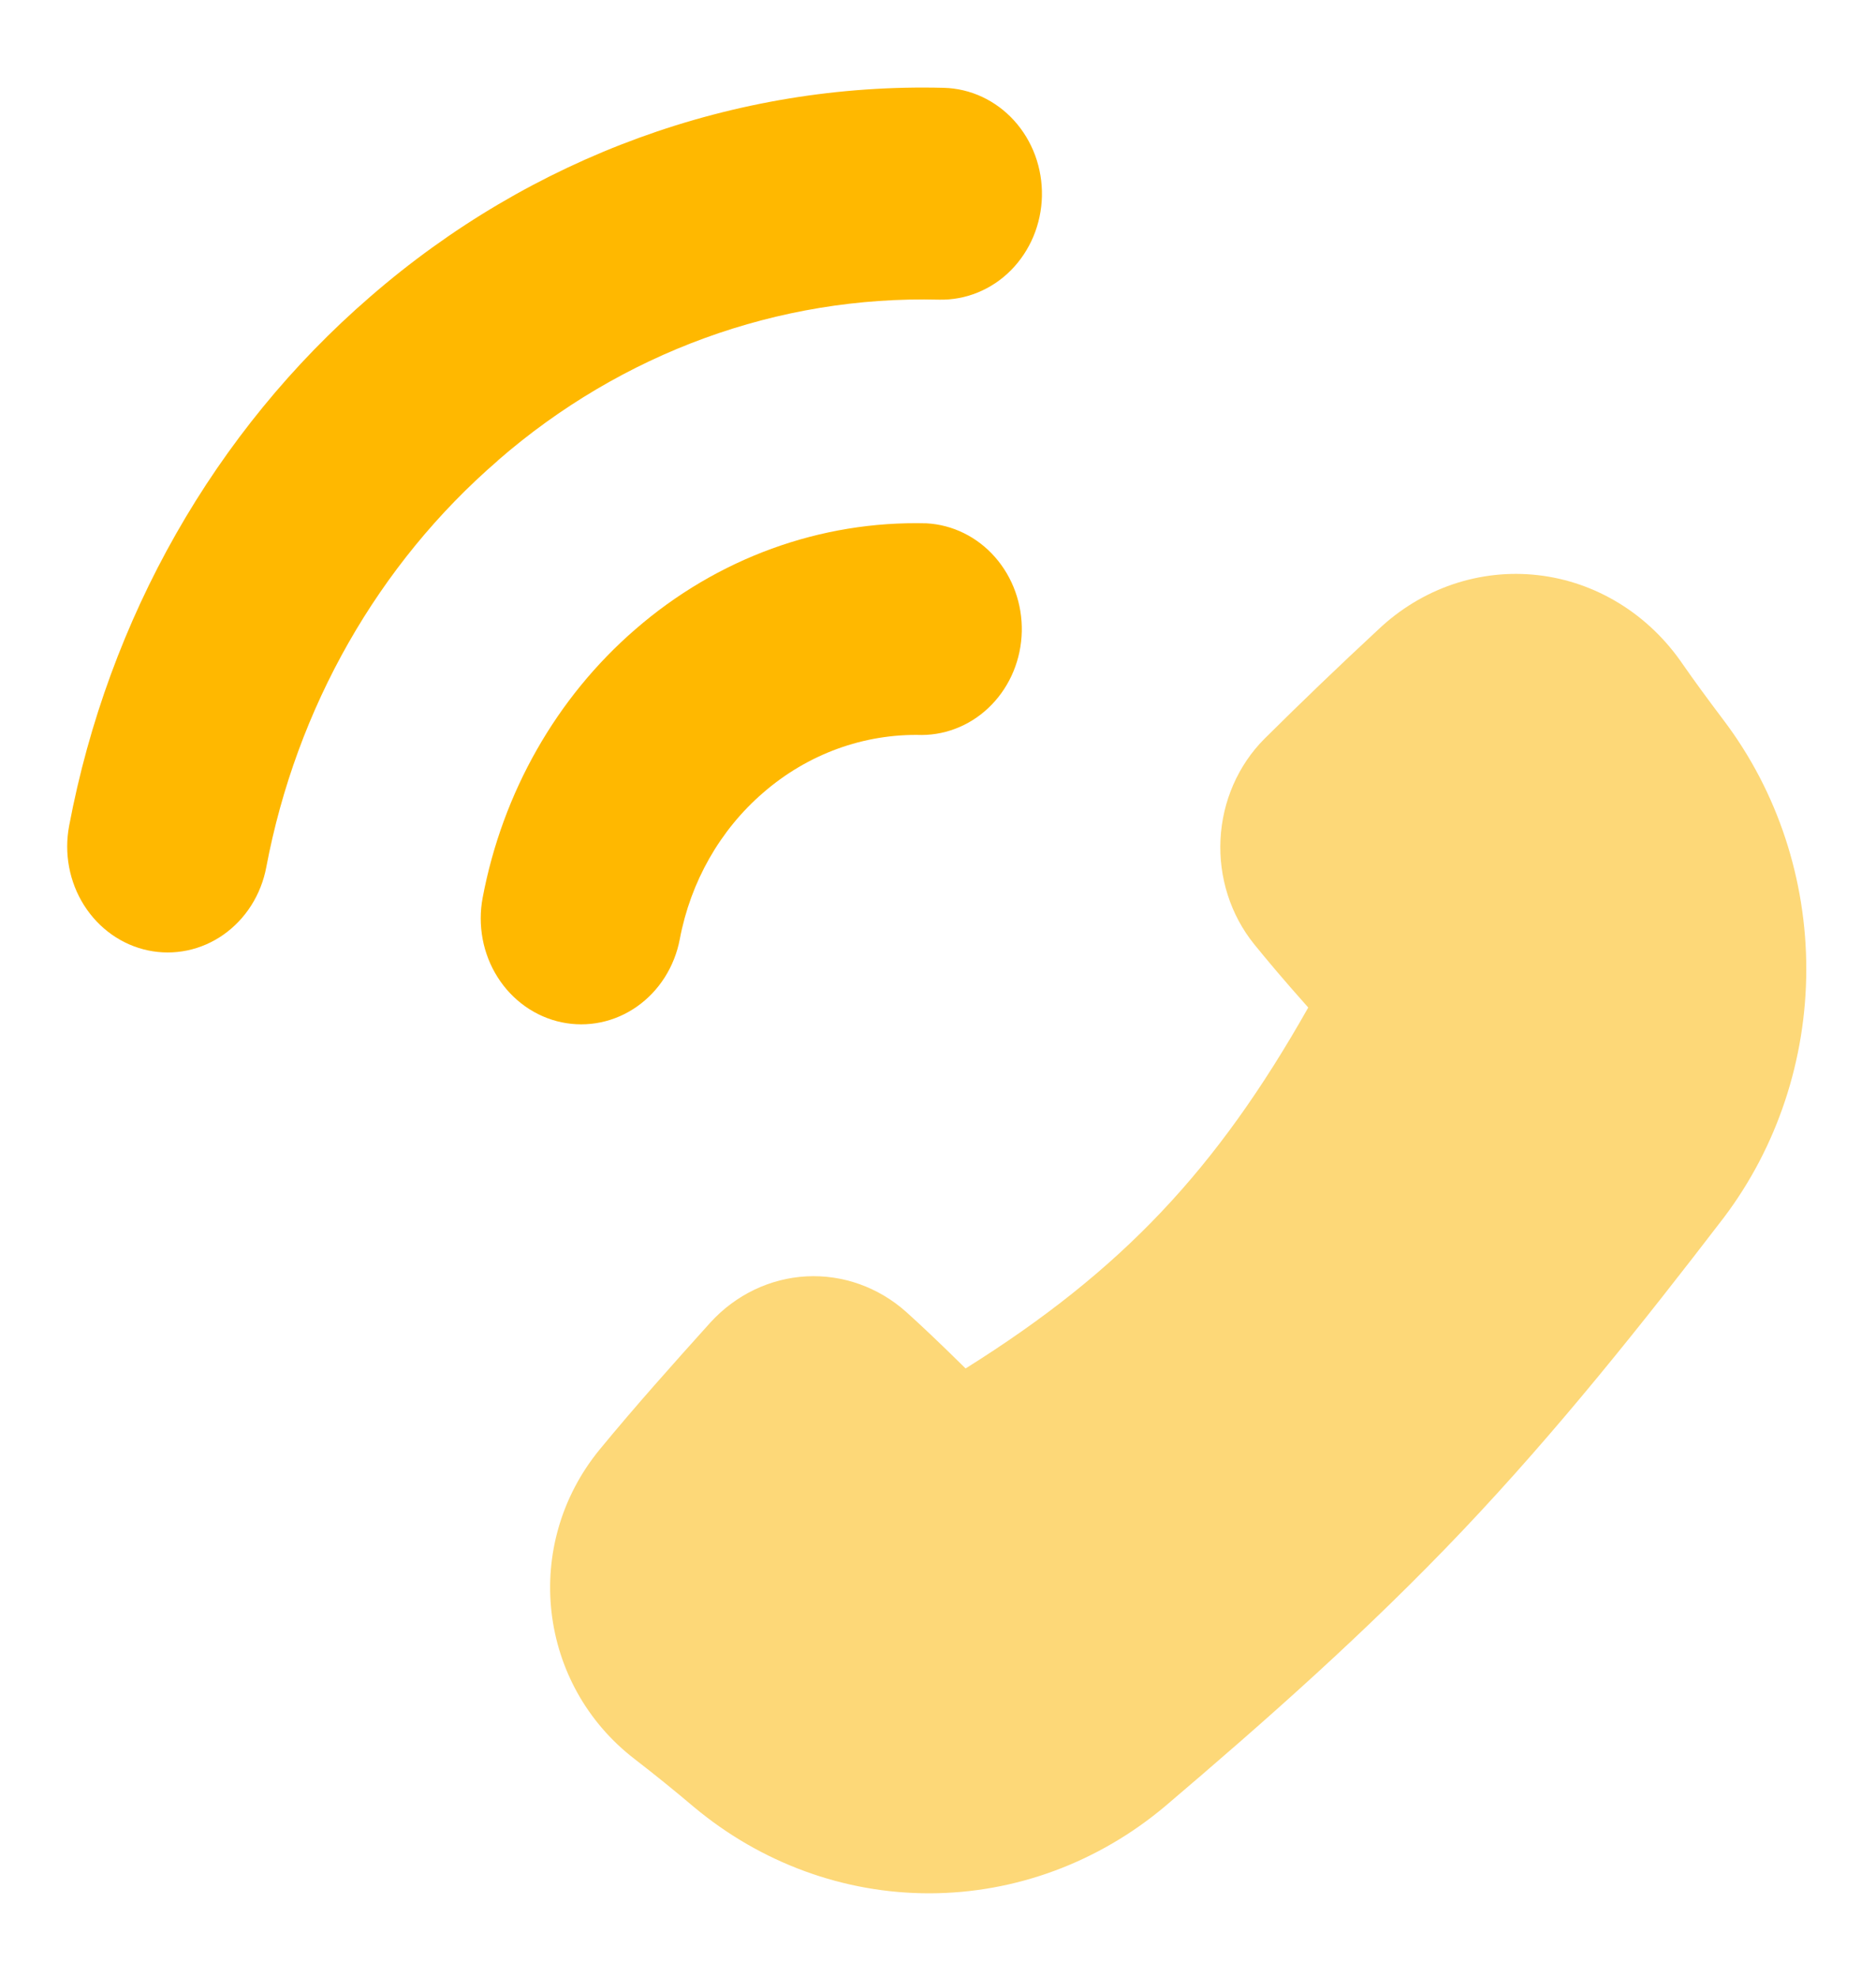
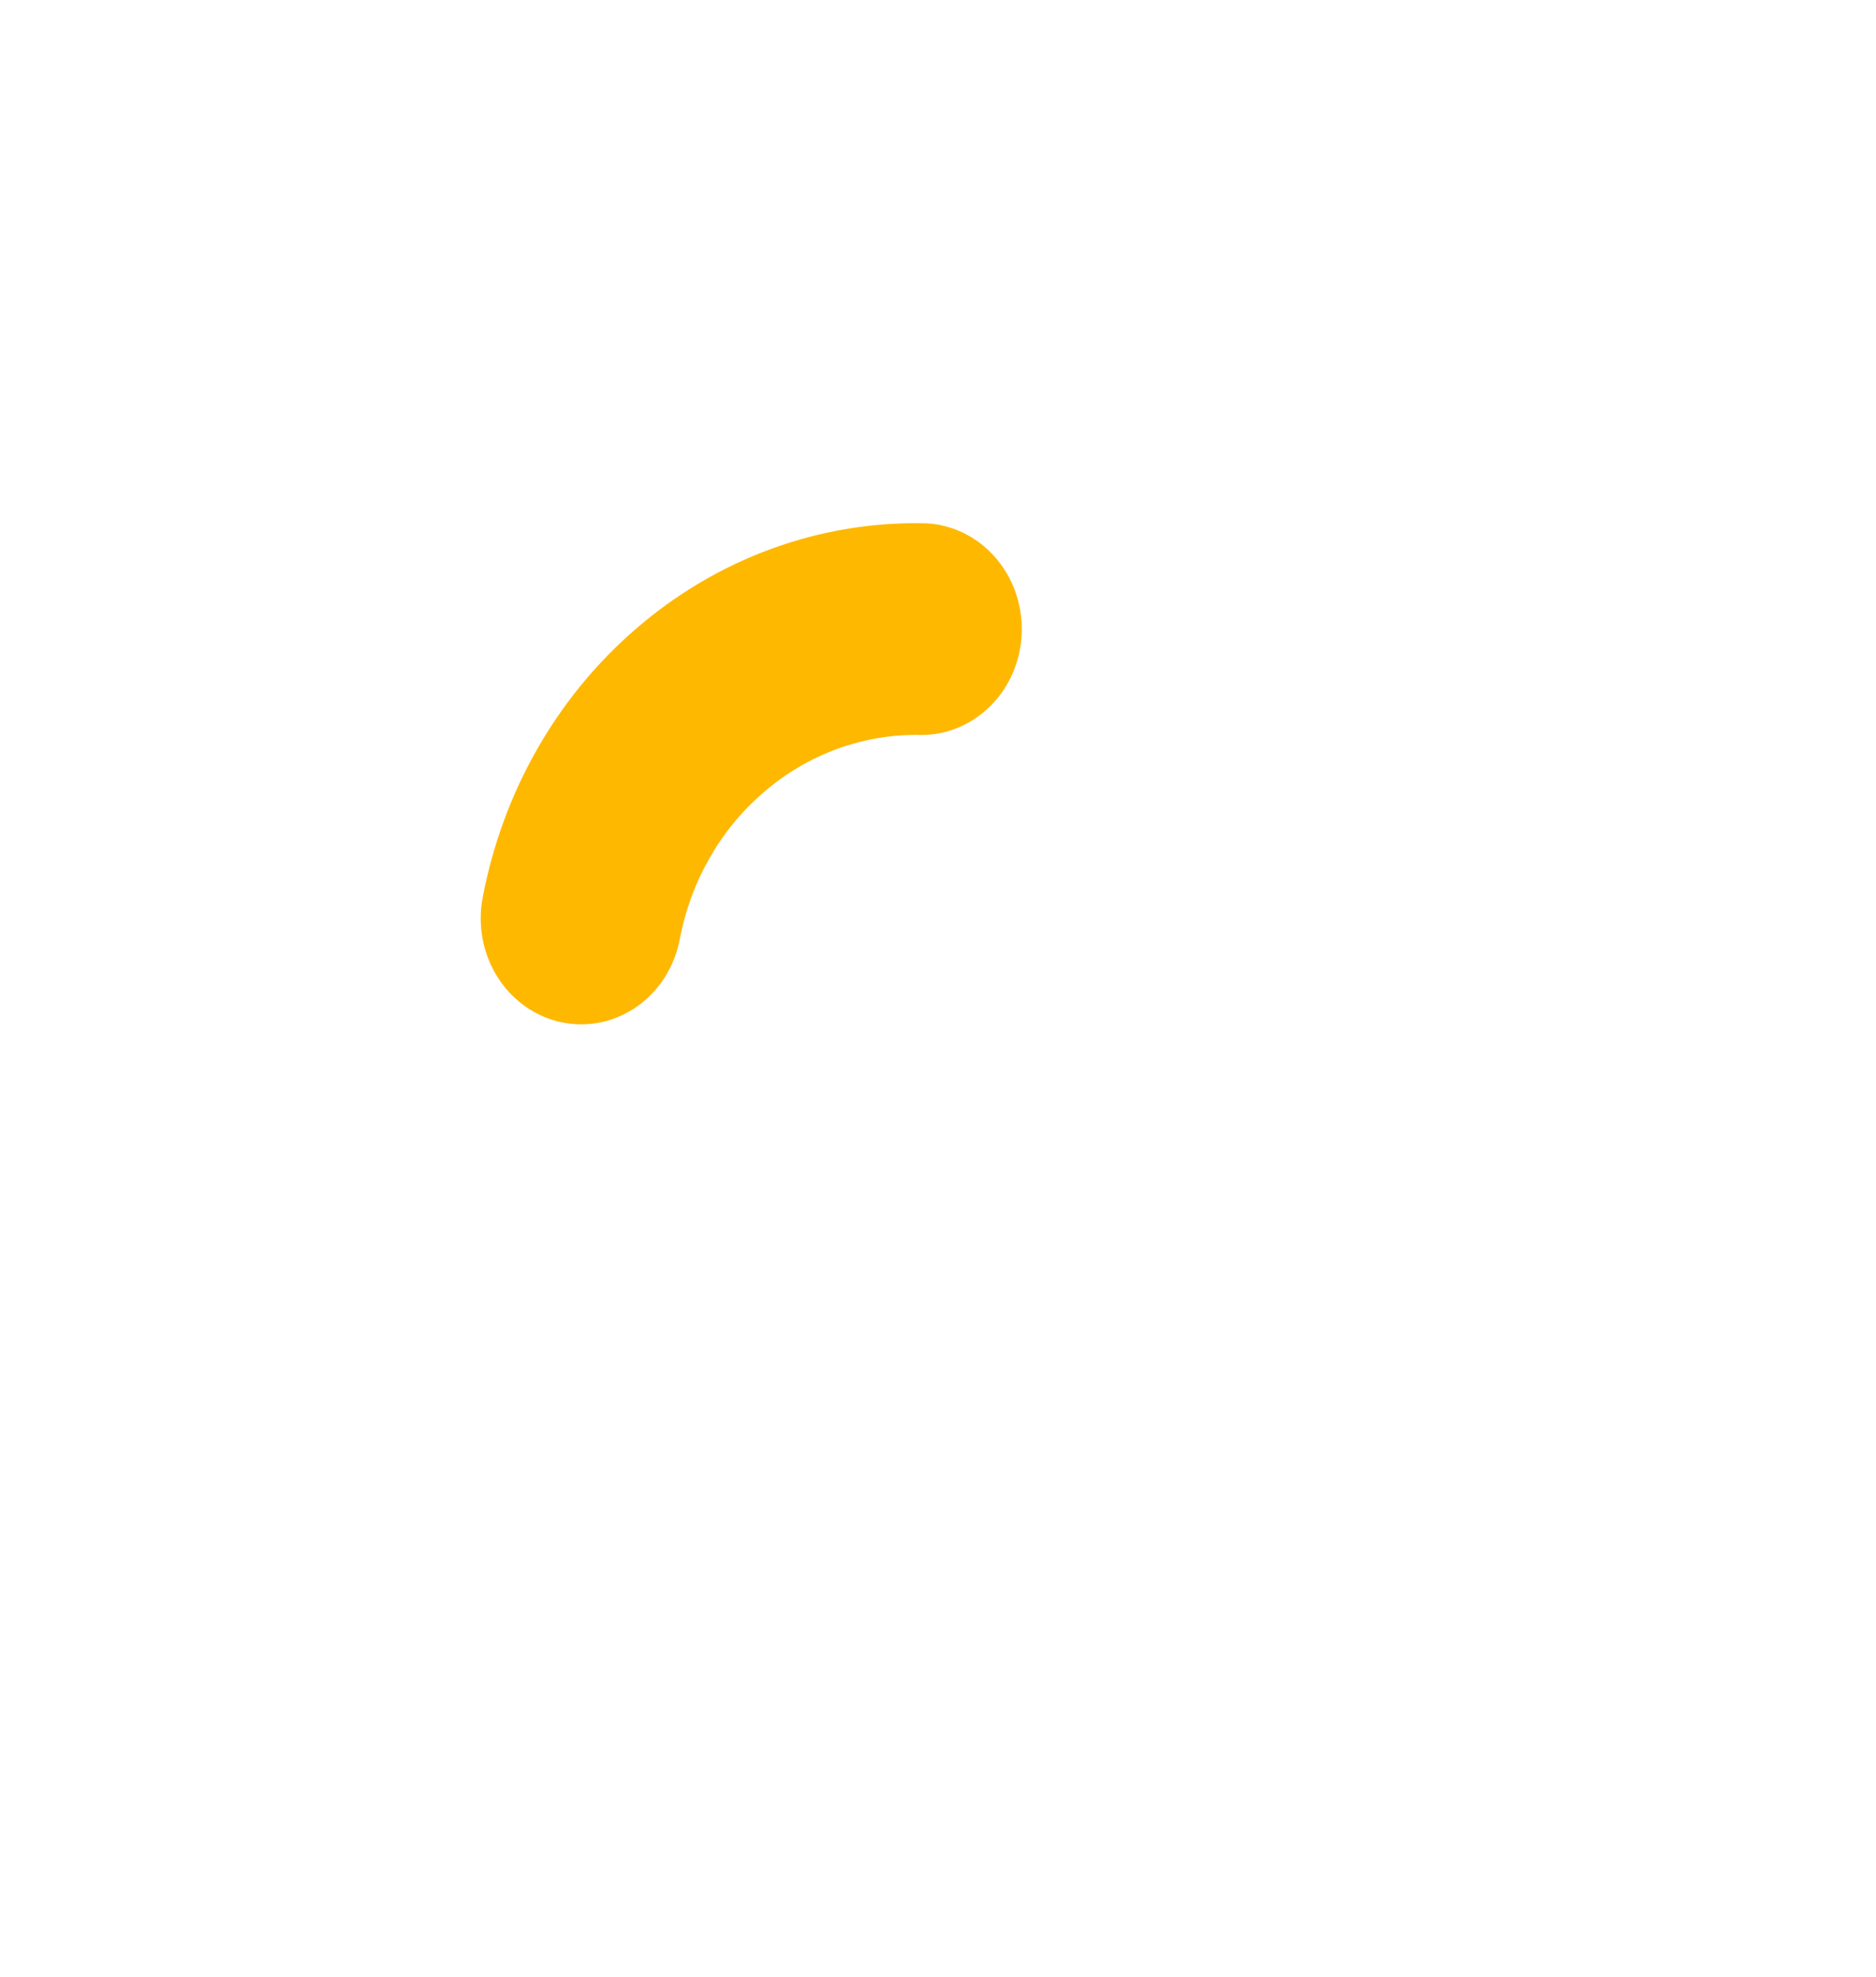
<svg xmlns="http://www.w3.org/2000/svg" width="56" height="59" viewBox="0 0 56 59" fill="none">
-   <path d="M41.144 18.787C41.785 18.179 42.541 17.72 43.362 17.44C44.183 17.161 45.05 17.067 45.908 17.165C46.766 17.262 47.594 17.55 48.339 18.008C49.084 18.466 49.729 19.085 50.232 19.824C50.56 20.296 50.96 20.844 51.472 21.522C53.059 23.631 53.922 26.243 53.919 28.934C53.916 31.625 53.048 34.235 51.456 36.34C49.032 39.5 46.492 42.695 43.652 45.687C40.812 48.679 37.78 51.355 34.776 53.909C32.779 55.586 30.303 56.5 27.75 56.504C25.196 56.508 22.717 55.601 20.716 53.93C20.136 53.439 19.545 52.961 18.944 52.497C16.056 50.276 15.564 46.108 17.904 43.255C18.972 41.957 20.1 40.697 21.212 39.462C21.966 38.64 22.988 38.15 24.072 38.092C25.155 38.035 26.219 38.413 27.048 39.151C27.488 39.547 28.008 40.036 28.824 40.84C33.496 37.916 36.324 34.898 39.052 30.069C38.276 29.197 37.812 28.64 37.432 28.172C36.733 27.303 36.376 26.186 36.433 25.048C36.49 23.911 36.958 22.84 37.74 22.053C38.857 20.944 39.992 19.855 41.144 18.787Z" fill="#FDD878" />
  <path fill-rule="evenodd" clip-rule="evenodd" d="M22.776 23.663C24.107 22.504 25.79 21.89 27.516 21.935C28.297 21.931 29.046 21.607 29.603 21.03C30.161 20.454 30.483 19.671 30.501 18.848C30.519 18.026 30.232 17.228 29.701 16.625C29.17 16.021 28.436 15.66 27.656 15.618C24.492 15.537 21.406 16.661 18.964 18.783C16.613 20.817 15.002 23.646 14.408 26.79C14.331 27.197 14.331 27.616 14.407 28.023C14.483 28.43 14.635 28.818 14.854 29.163C15.072 29.509 15.354 29.805 15.681 30.036C16.008 30.267 16.376 30.428 16.762 30.509C17.148 30.59 17.546 30.591 17.933 30.51C18.319 30.43 18.687 30.27 19.015 30.039C19.342 29.809 19.624 29.513 19.843 29.168C20.062 28.823 20.215 28.436 20.292 28.029C20.615 26.314 21.493 24.771 22.776 23.663Z" fill="#FFB800" />
-   <path fill-rule="evenodd" clip-rule="evenodd" d="M14.86 13.743C18.559 10.525 23.236 8.82 28.032 8.943C28.426 8.952 28.818 8.88 29.185 8.73C29.553 8.58 29.889 8.356 30.174 8.069C30.459 7.782 30.688 7.439 30.847 7.06C31.006 6.68 31.093 6.271 31.102 5.856C31.111 5.441 31.043 5.028 30.901 4.64C30.758 4.253 30.545 3.899 30.273 3.599C30.001 3.299 29.675 3.058 29.315 2.89C28.954 2.722 28.566 2.631 28.172 2.621C21.938 2.463 15.859 4.678 11.048 8.858C6.41 12.867 3.235 18.446 2.064 24.645C1.987 25.052 1.986 25.471 2.063 25.878C2.139 26.285 2.291 26.673 2.51 27.018C2.729 27.364 3.01 27.66 3.337 27.891C3.664 28.122 4.032 28.283 4.418 28.364C4.804 28.445 5.202 28.446 5.589 28.365C5.975 28.285 6.343 28.125 6.671 27.894C6.998 27.664 7.28 27.368 7.499 27.023C7.718 26.678 7.871 26.291 7.948 25.884C8.849 21.117 11.292 16.828 14.86 13.747V13.743Z" fill="#FFB800" />
</svg>